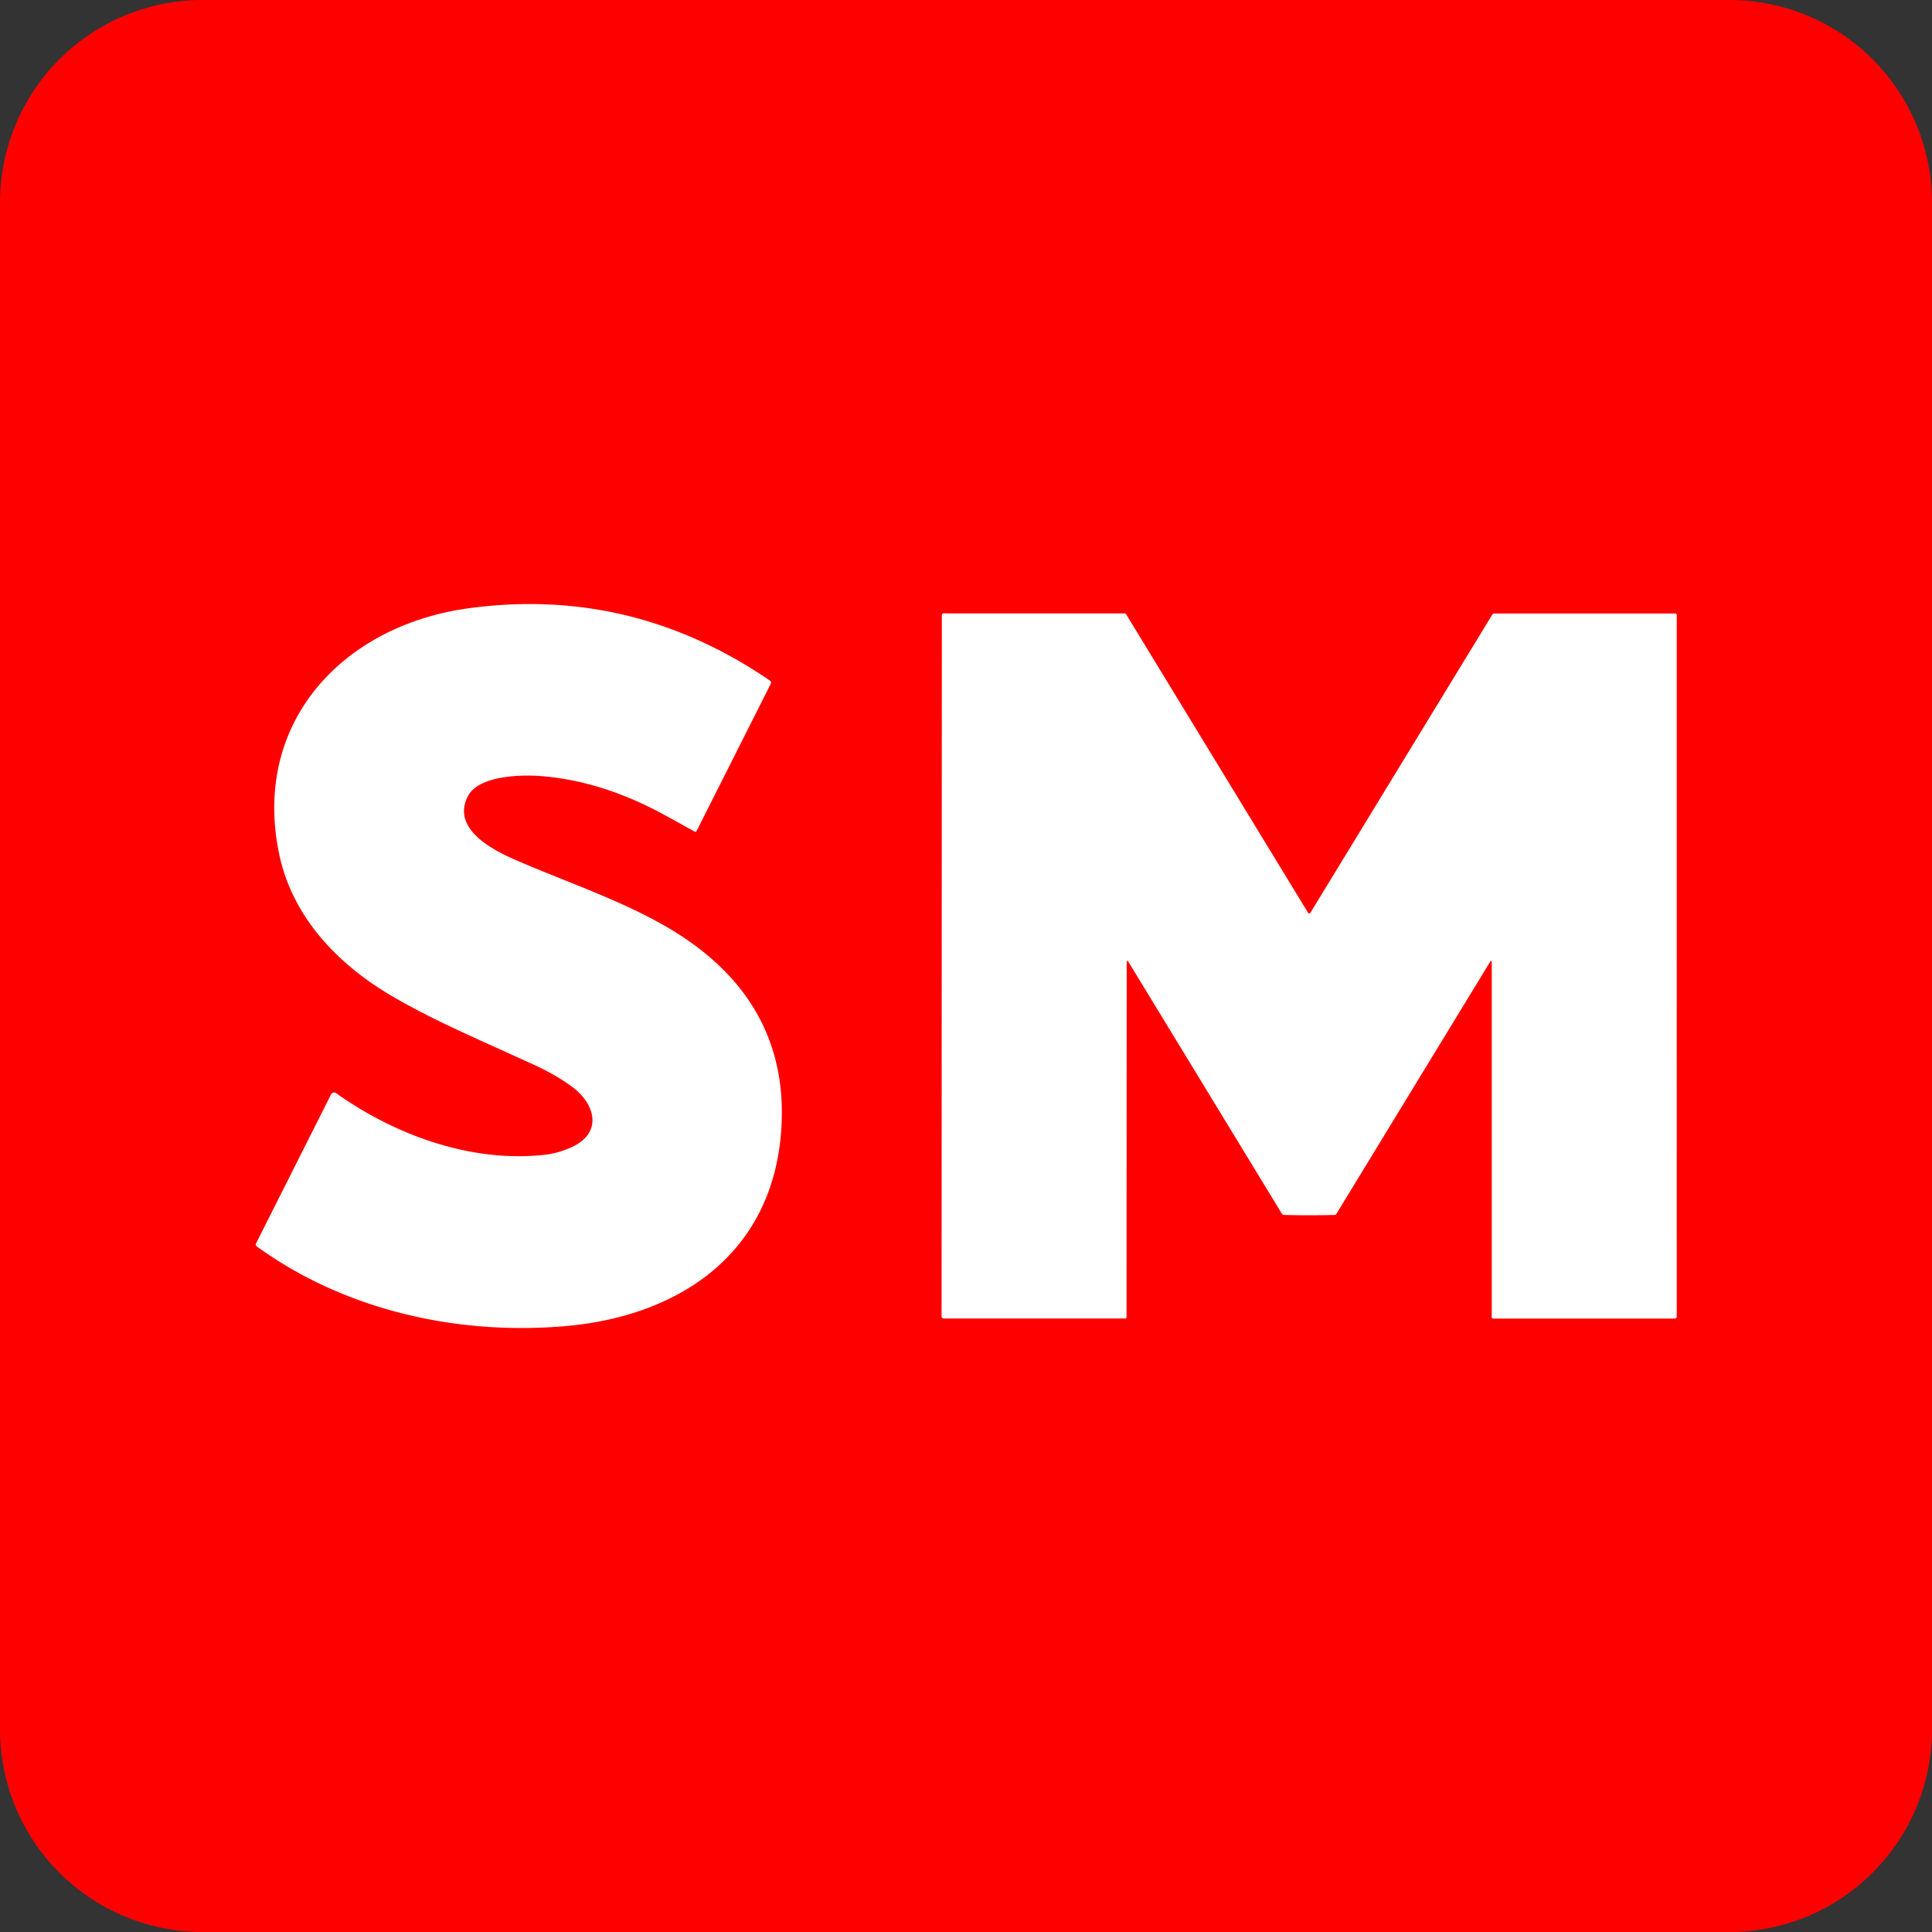
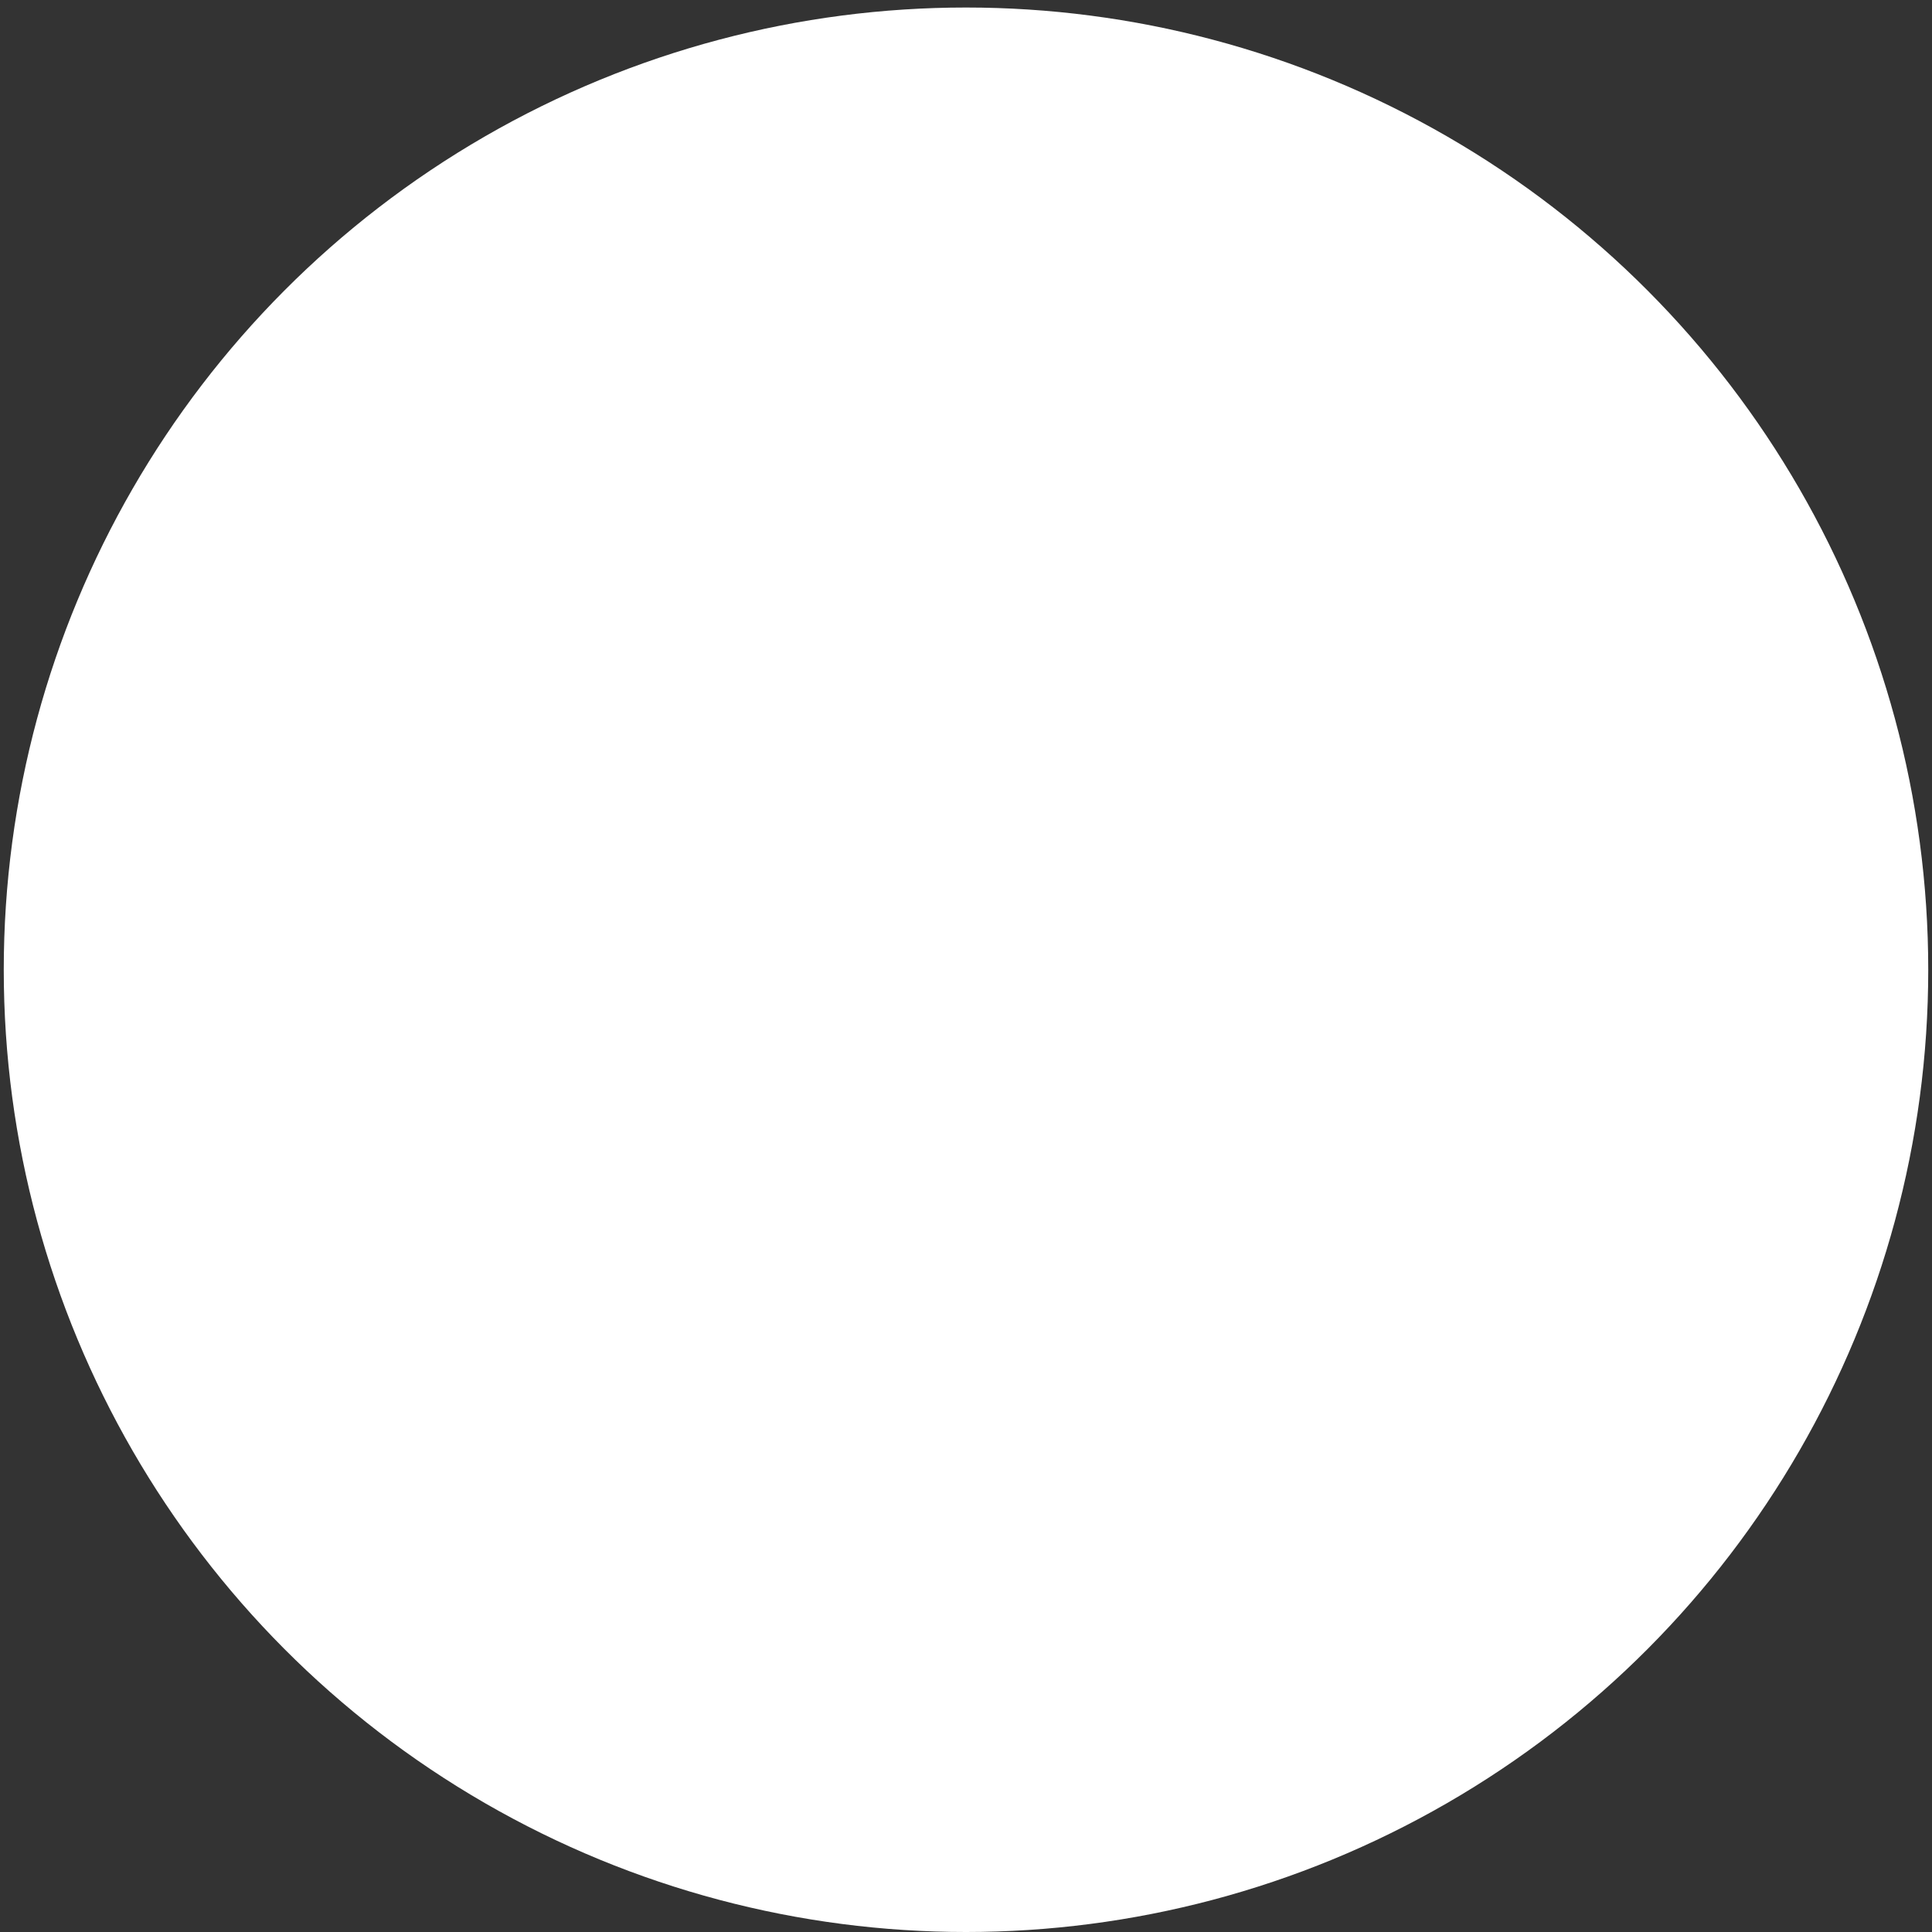
<svg xmlns="http://www.w3.org/2000/svg" class="logo" viewBox="0 0 500 500">
  <rect x="0" y="0" width="500" height="500" fill="#333333" stroke="none" />
  <circle fill="#fff" cx="250" cy="250.973" r="249.027" />
-   <path fill="red" d="M500 52.433v395.134A52.433 52.433 135 0 1 447.567 500H52.433A52.433 52.433 45 0 1 0 447.567V52.433A52.433 52.433 135 0 1 52.433 0h395.134A52.433 52.433 45 0 1 500 52.433ZM86.97 282.9a.875.875 0 0 0-1.29.32l-19.43 38.6c-.13.25-.06.56.17.73 22.7 16.46 51.46 22.97 79.33 20.7 29.78-2.42 54.17-18.61 56.43-50.71 1.69-23.89-9.64-40.98-29.47-52.55-12.38-7.22-26.82-11.97-39.7-17.62-6.31-2.77-16.1-8.21-11.92-16.31 2.77-5.36 13.72-5.6 18.66-5.23 10.23.77 20.52 3.89 30.87 9.36 1.64.87 4.69 2.54 9.14 5.02.23.13.41.07.53-.17l19.2-38.11a.61.61 0 0 0-.2-.77c-23.47-16.06-49.29-22.6-77.88-18.76-32.44 4.36-56.21 29.3-49.2 63.46 3.4 16.58 15.42 28.97 29.73 37.22 10.35 5.96 18.52 9.41 36.11 17.42 3.93 1.79 7.3 3.74 10.11 5.84 5.88 4.39 7.86 11.79-.1 15.48-2.35 1.09-4.69 1.76-7.02 2.03-19.02 2.13-38.69-5.03-54.07-15.95zm251.85 31.61c2.38 0 4.55-.03 6.52-.08a.65.65 0 0 0 .53-.3l39.68-65.06c.35-.57.52-.52.52.15v91.67c0 .2.16.36.36.36h46.91c.4 0 .6-.2.6-.6V159.24c0-.31-.15-.47-.46-.47h-46.79c-.19 0-.37.1-.47.26l-47.07 77.16c-.07.11-.14.18-.21.2-.04.01-.07.01-.11.01-.04 0-.07 0-.11-.01-.07-.02-.14-.09-.21-.2l-47.04-77.18a.558.558 0 0 0-.47-.26l-46.79-.01c-.31 0-.46.15-.46.47l-.07 181.41c0 .4.2.6.6.6l46.91.01c.2 0 .36-.16.36-.36l.04-91.67c0-.67.17-.72.52-.15l39.65 65.08c.12.18.31.29.53.3 1.97.05 4.15.08 6.53.08z" />
</svg>